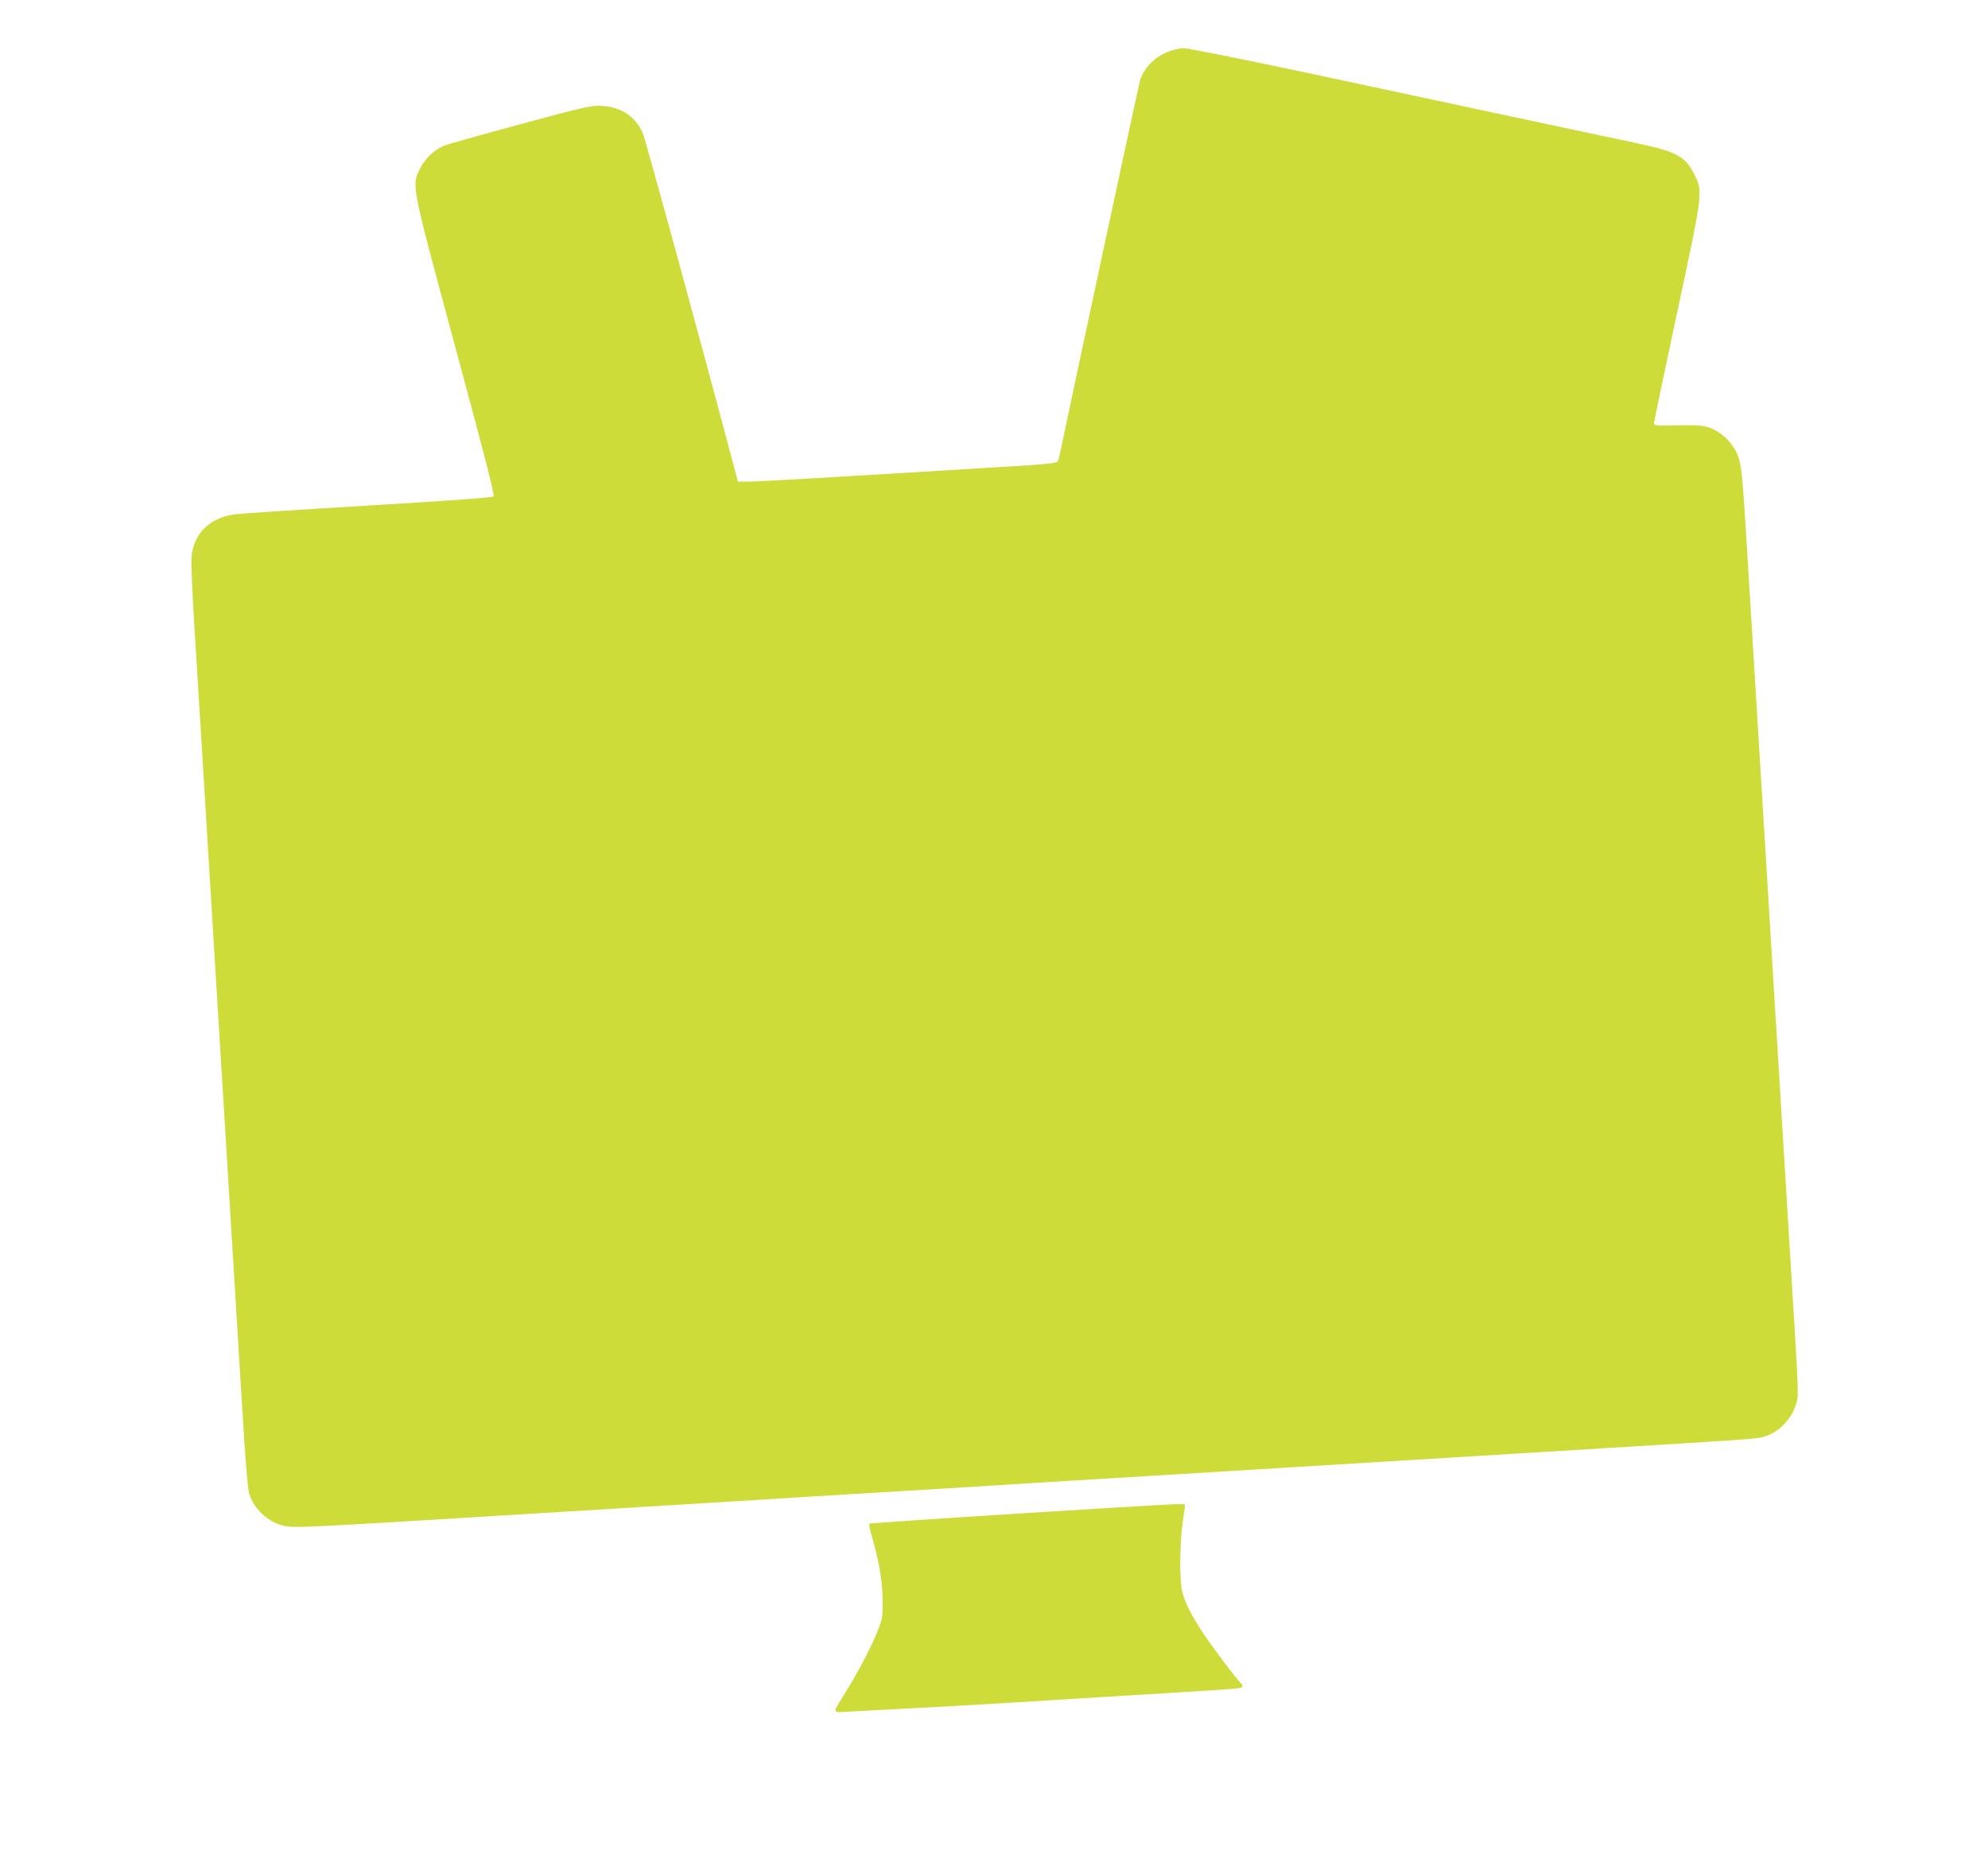
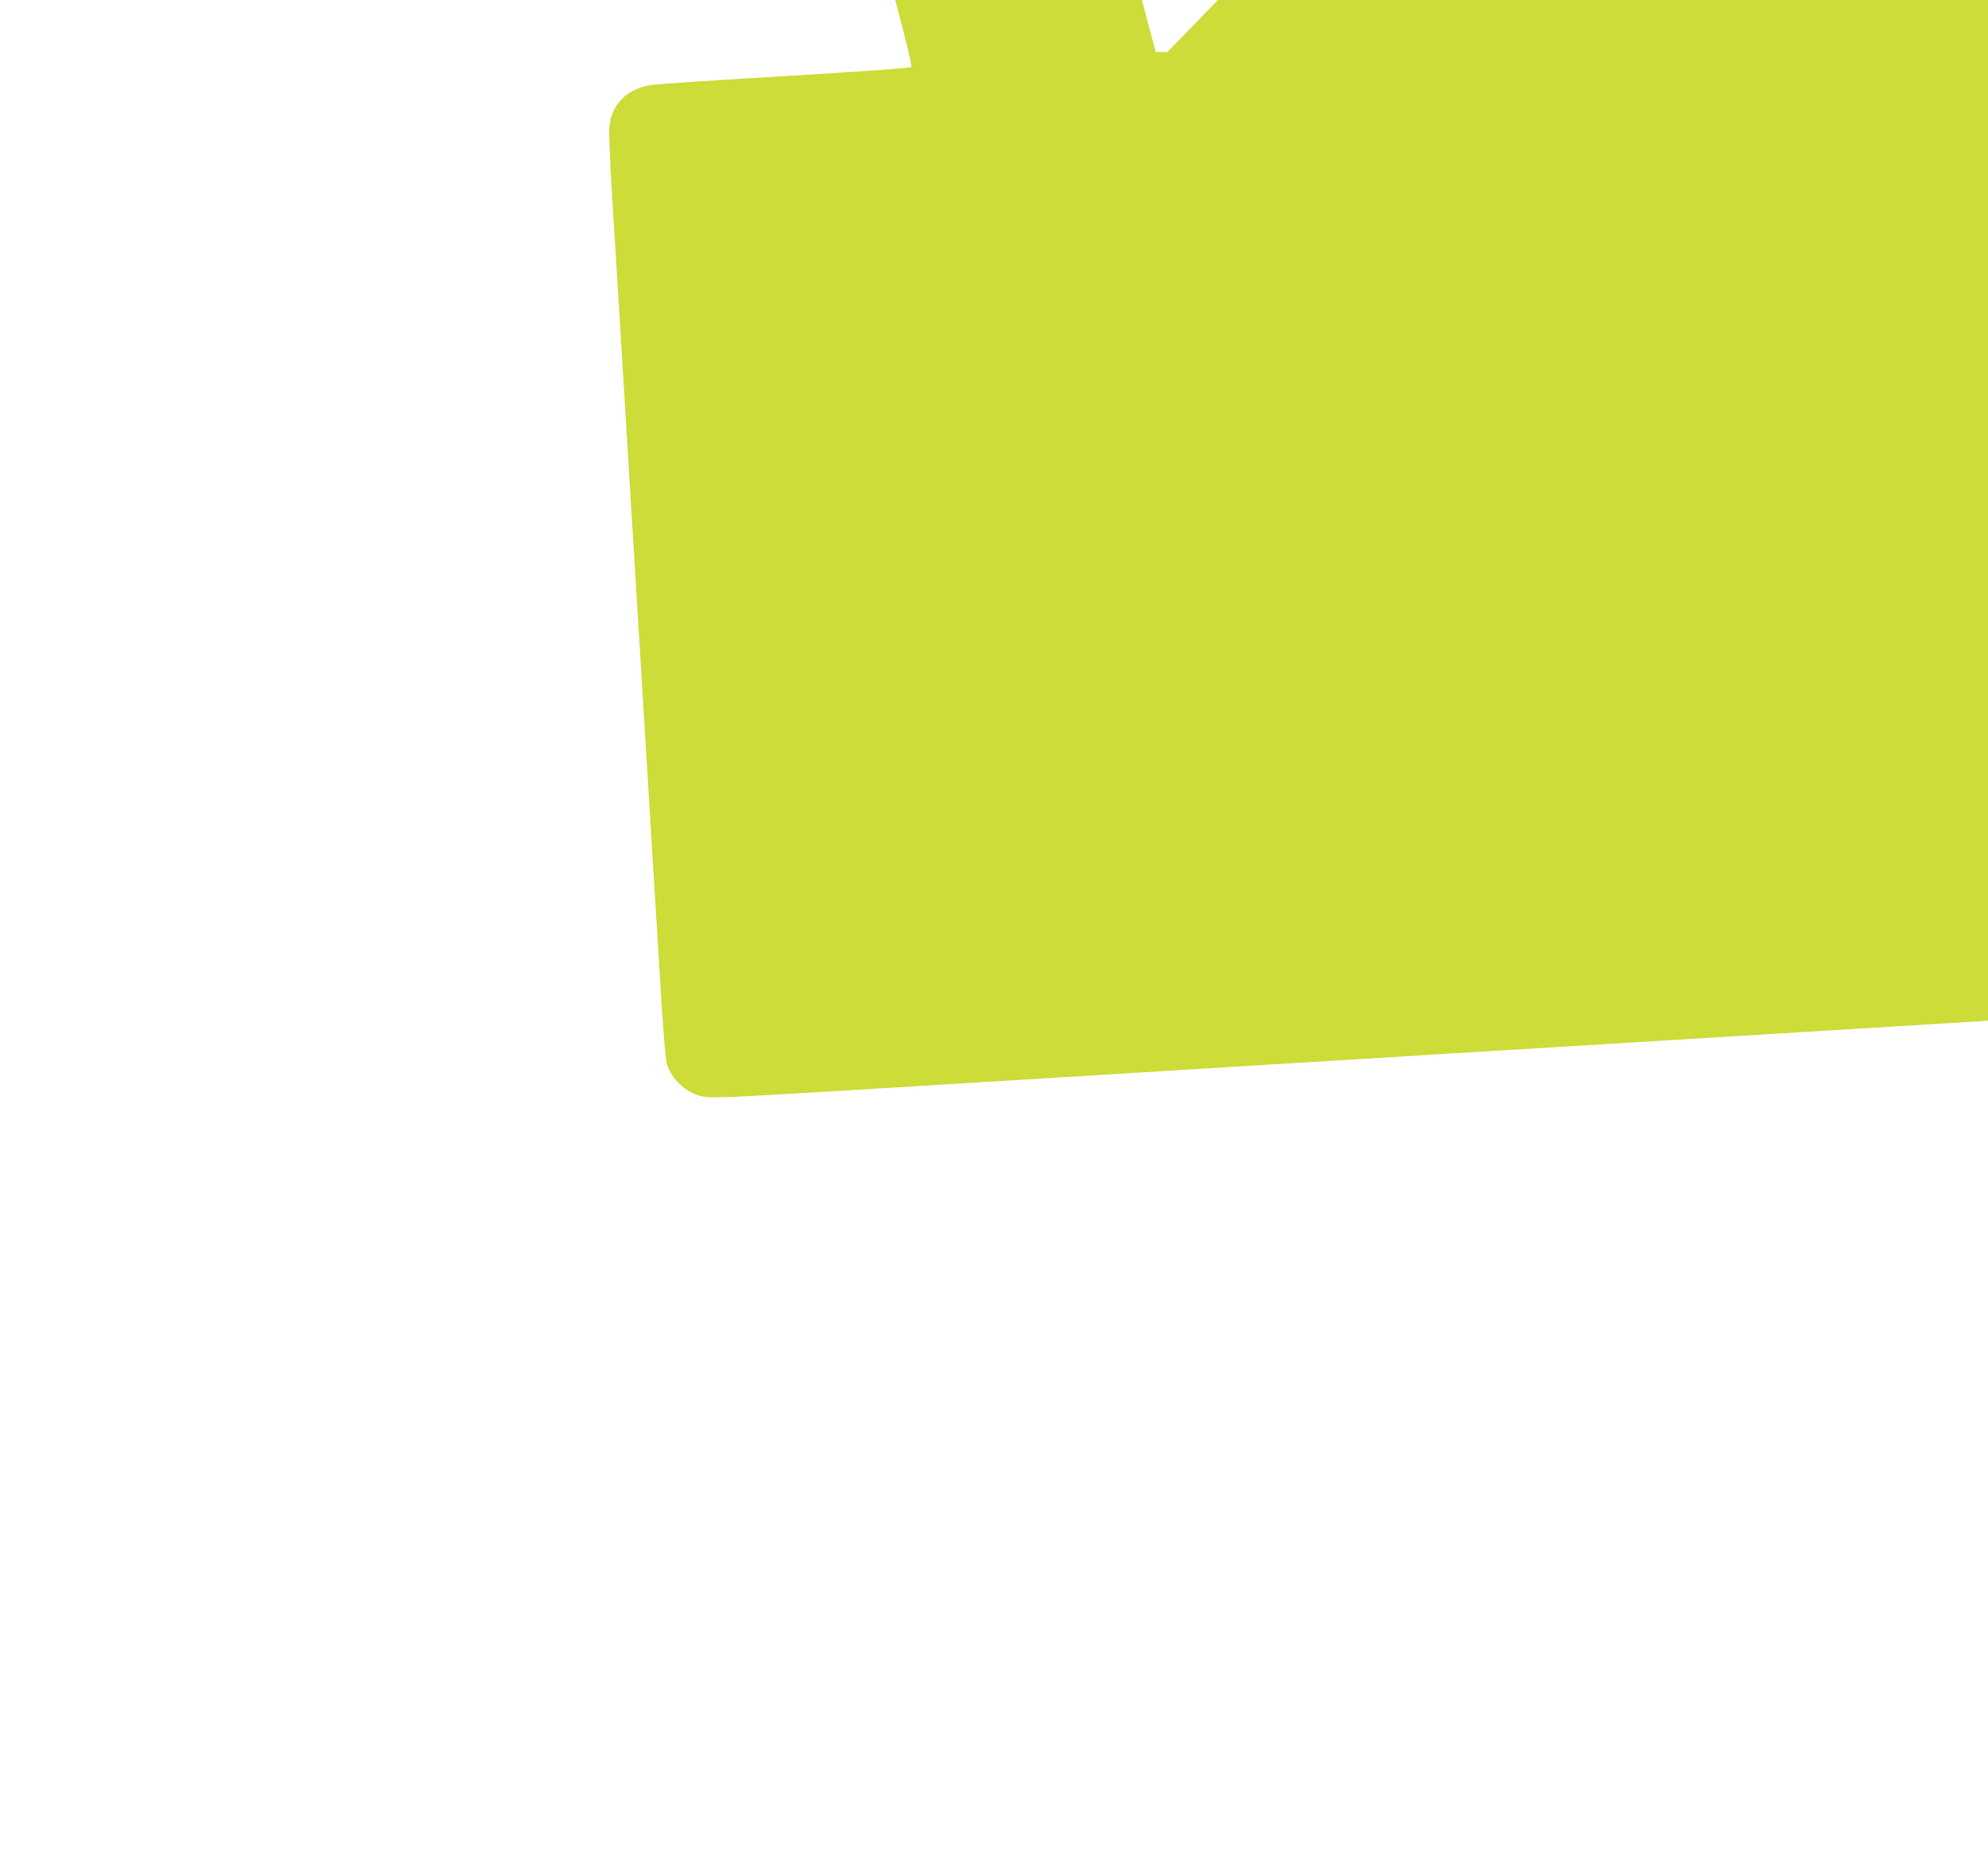
<svg xmlns="http://www.w3.org/2000/svg" version="1.0" width="1280pt" height="1201pt" viewBox="0 0 1280 1201" preserveAspectRatio="xMidYMid meet">
  <g transform="translate(0,1201) scale(0.1,-0.1)" fill="#cddc39" stroke="none">
-     <path d="M7516 11675 c-86 -35 -153 -106 -177 -187 -8 -28 -462 -2142 -506 -2359 -8 -42 -19 -83 -23 -90 -6 -9 -68 -16 -217 -26 -1257 -77 -1703 -103 -1767 -103 l-75 0 -10 38 c-206 780 -588 2177 -604 2210 -48 103 -139 163 -258 170 -72 4 -98 -1 -530 -118 -250 -67 -473 -130 -495 -140 -61 -26 -120 -84 -151 -148 -53 -108 -57 -90 230 -1152 195 -720 253 -948 244 -956 -8 -7 -300 -28 -802 -58 -434 -26 -823 -51 -864 -57 -162 -21 -268 -127 -278 -279 -3 -36 5 -216 16 -400 20 -325 58 -936 141 -2305 22 -363 45 -730 50 -815 5 -85 23 -380 40 -655 17 -275 35 -570 40 -655 5 -85 23 -378 40 -651 18 -304 35 -514 44 -542 30 -99 118 -182 220 -208 60 -15 146 -11 1006 41 360 22 950 58 1310 80 360 22 948 58 1305 80 358 21 909 55 1225 75 316 19 836 51 1155 70 969 59 1846 113 2540 155 888 54 944 58 989 71 104 29 188 119 216 230 11 43 9 88 -50 1039 -5 85 -23 380 -40 655 -17 275 -35 570 -40 655 -5 85 -23 380 -40 655 -17 275 -35 570 -40 655 -5 85 -23 380 -40 655 -17 275 -35 570 -40 655 -5 85 -19 306 -30 490 -32 524 -37 576 -67 643 -33 72 -104 139 -176 164 -43 15 -78 17 -204 15 -144 -3 -153 -2 -153 16 0 10 66 324 146 698 167 779 169 790 116 896 -60 122 -113 151 -377 207 -104 22 -455 97 -780 166 -324 69 -927 198 -1338 286 -411 87 -769 159 -795 159 -26 0 -73 -11 -106 -25z" />
-     <path d="M6570 2268 c-531 -33 -968 -63 -972 -66 -4 -4 4 -45 18 -91 45 -156 66 -281 67 -401 1 -112 0 -118 -37 -210 -42 -103 -124 -258 -206 -390 -85 -138 -91 -124 46 -117 66 4 250 14 409 22 294 15 461 25 1595 95 509 31 510 31 510 46 0 7 -4 16 -10 19 -17 11 -195 247 -252 335 -75 116 -113 194 -128 263 -16 81 -14 302 4 431 9 60 16 113 16 118 0 12 1 12 -1060 -54z" />
+     <path d="M7516 11675 l-75 0 -10 38 c-206 780 -588 2177 -604 2210 -48 103 -139 163 -258 170 -72 4 -98 -1 -530 -118 -250 -67 -473 -130 -495 -140 -61 -26 -120 -84 -151 -148 -53 -108 -57 -90 230 -1152 195 -720 253 -948 244 -956 -8 -7 -300 -28 -802 -58 -434 -26 -823 -51 -864 -57 -162 -21 -268 -127 -278 -279 -3 -36 5 -216 16 -400 20 -325 58 -936 141 -2305 22 -363 45 -730 50 -815 5 -85 23 -380 40 -655 17 -275 35 -570 40 -655 5 -85 23 -378 40 -651 18 -304 35 -514 44 -542 30 -99 118 -182 220 -208 60 -15 146 -11 1006 41 360 22 950 58 1310 80 360 22 948 58 1305 80 358 21 909 55 1225 75 316 19 836 51 1155 70 969 59 1846 113 2540 155 888 54 944 58 989 71 104 29 188 119 216 230 11 43 9 88 -50 1039 -5 85 -23 380 -40 655 -17 275 -35 570 -40 655 -5 85 -23 380 -40 655 -17 275 -35 570 -40 655 -5 85 -23 380 -40 655 -17 275 -35 570 -40 655 -5 85 -19 306 -30 490 -32 524 -37 576 -67 643 -33 72 -104 139 -176 164 -43 15 -78 17 -204 15 -144 -3 -153 -2 -153 16 0 10 66 324 146 698 167 779 169 790 116 896 -60 122 -113 151 -377 207 -104 22 -455 97 -780 166 -324 69 -927 198 -1338 286 -411 87 -769 159 -795 159 -26 0 -73 -11 -106 -25z" />
  </g>
</svg>